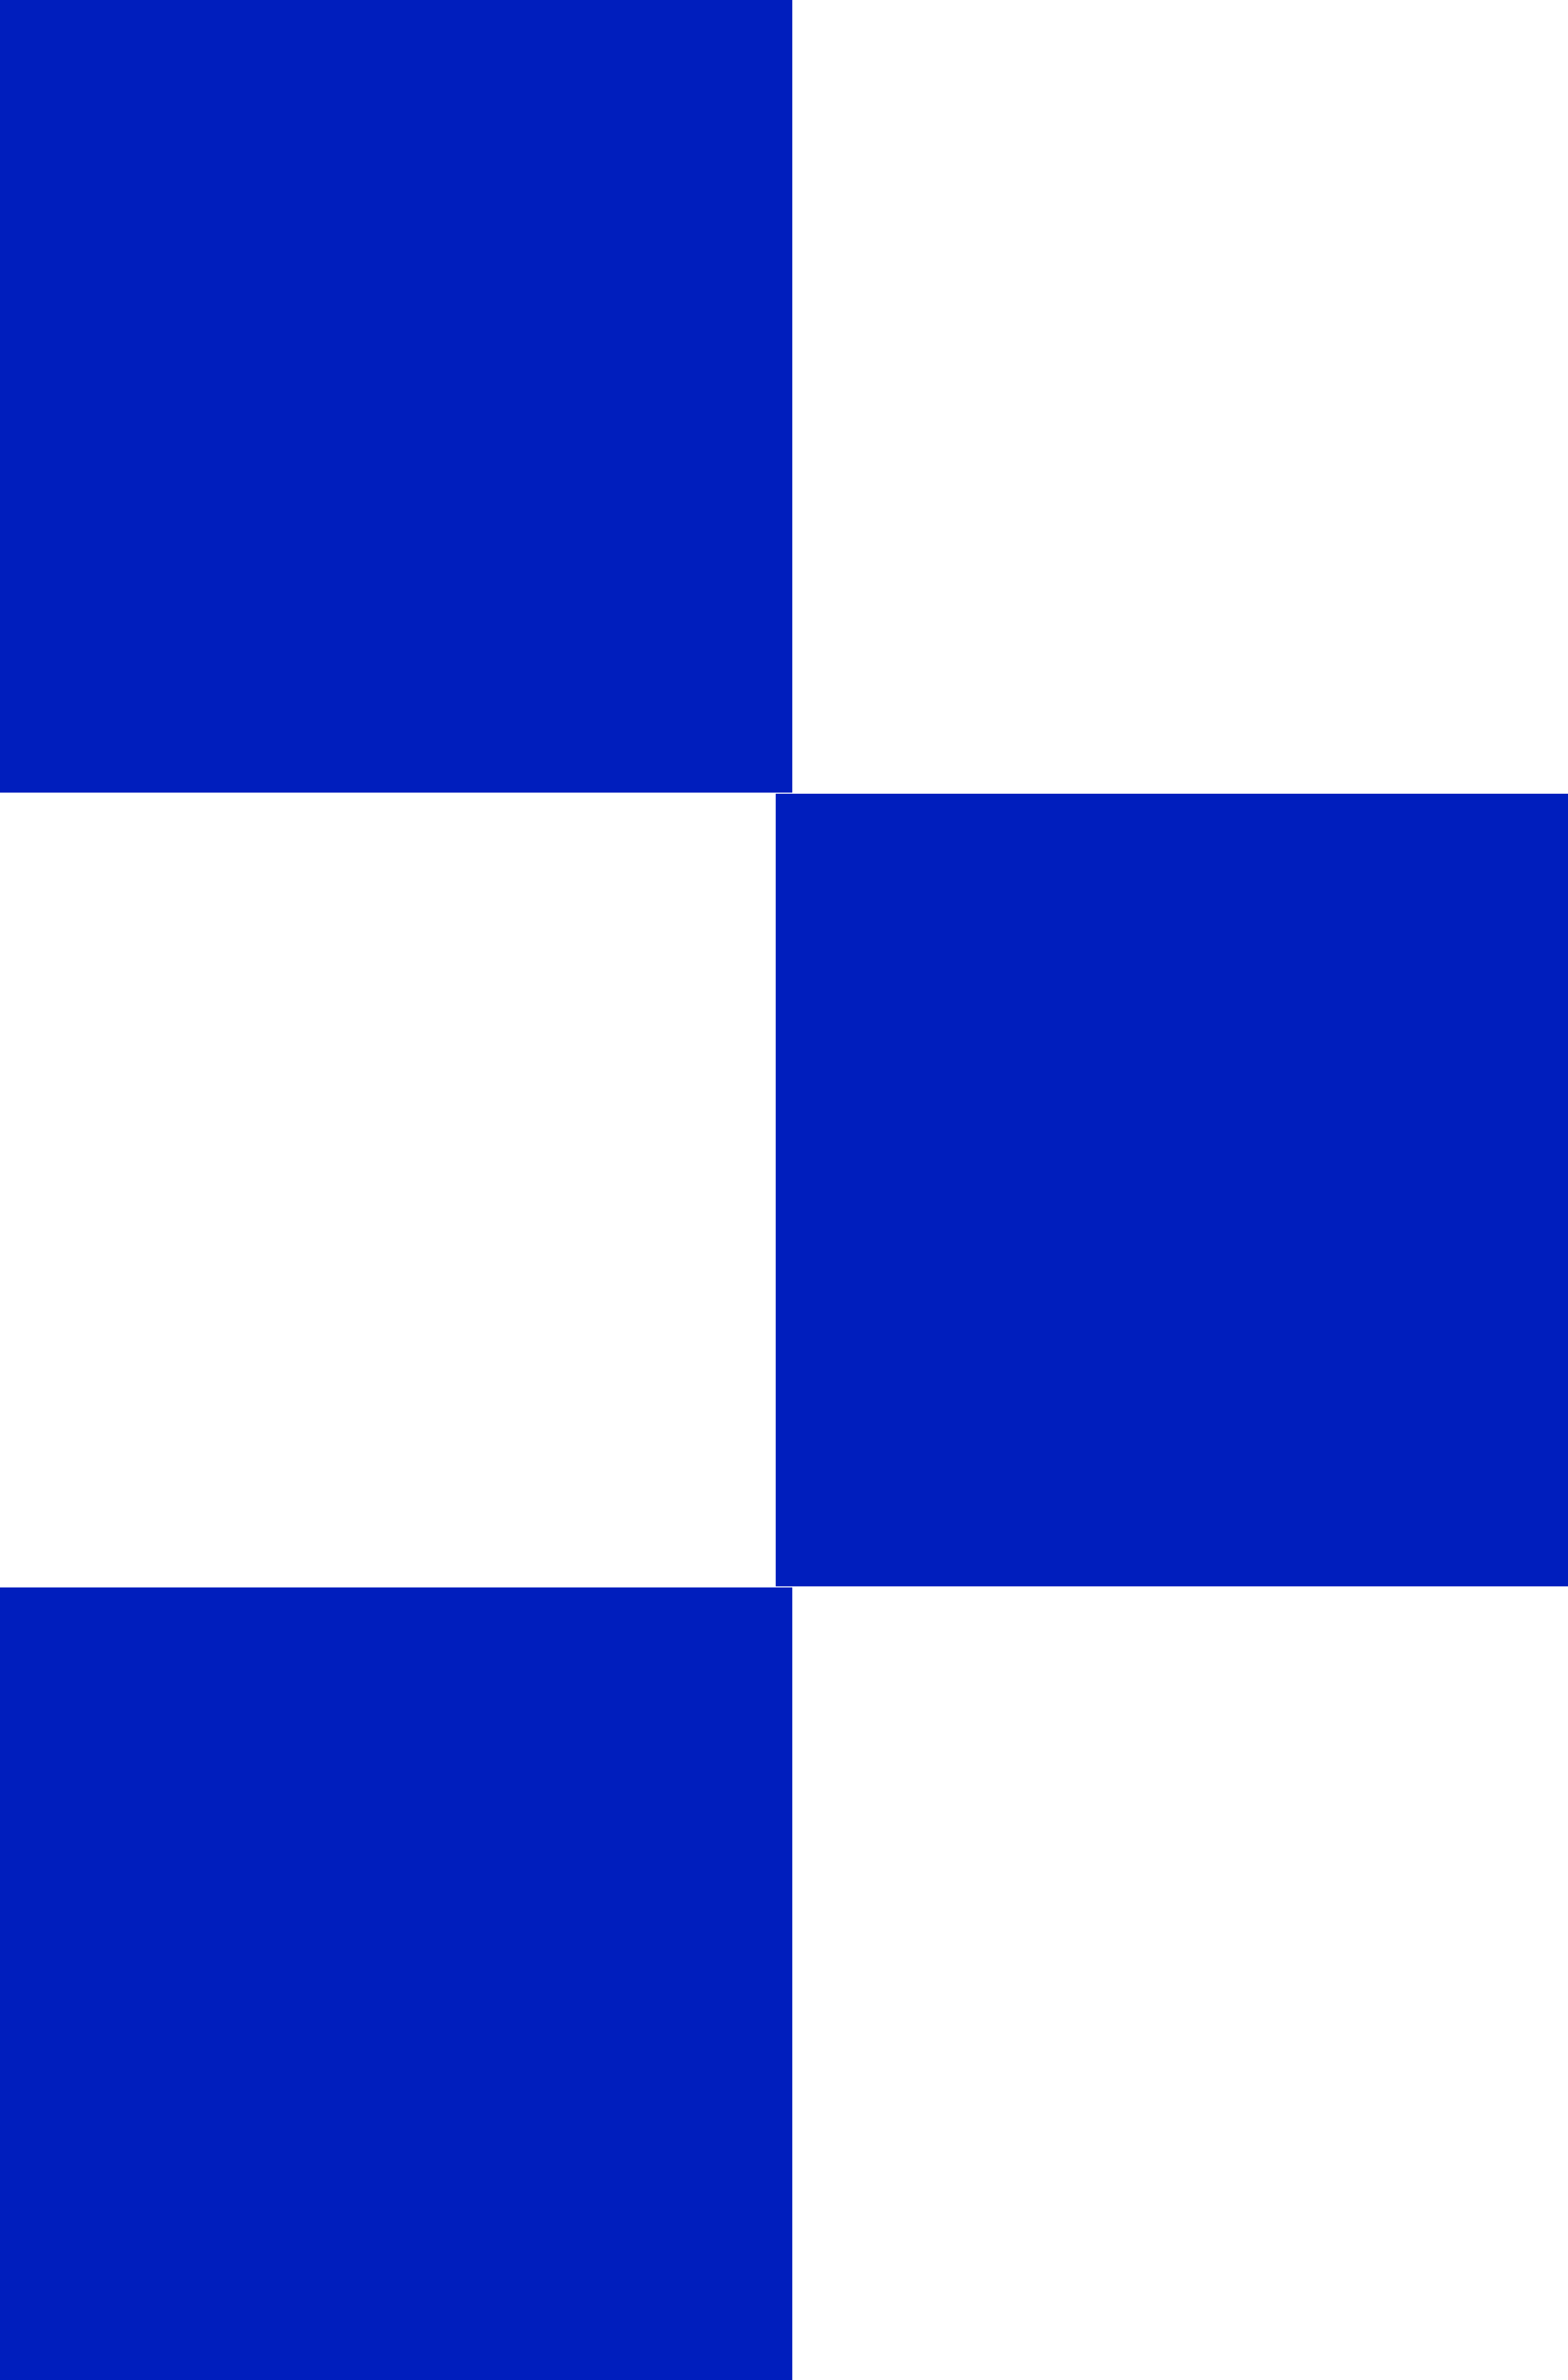
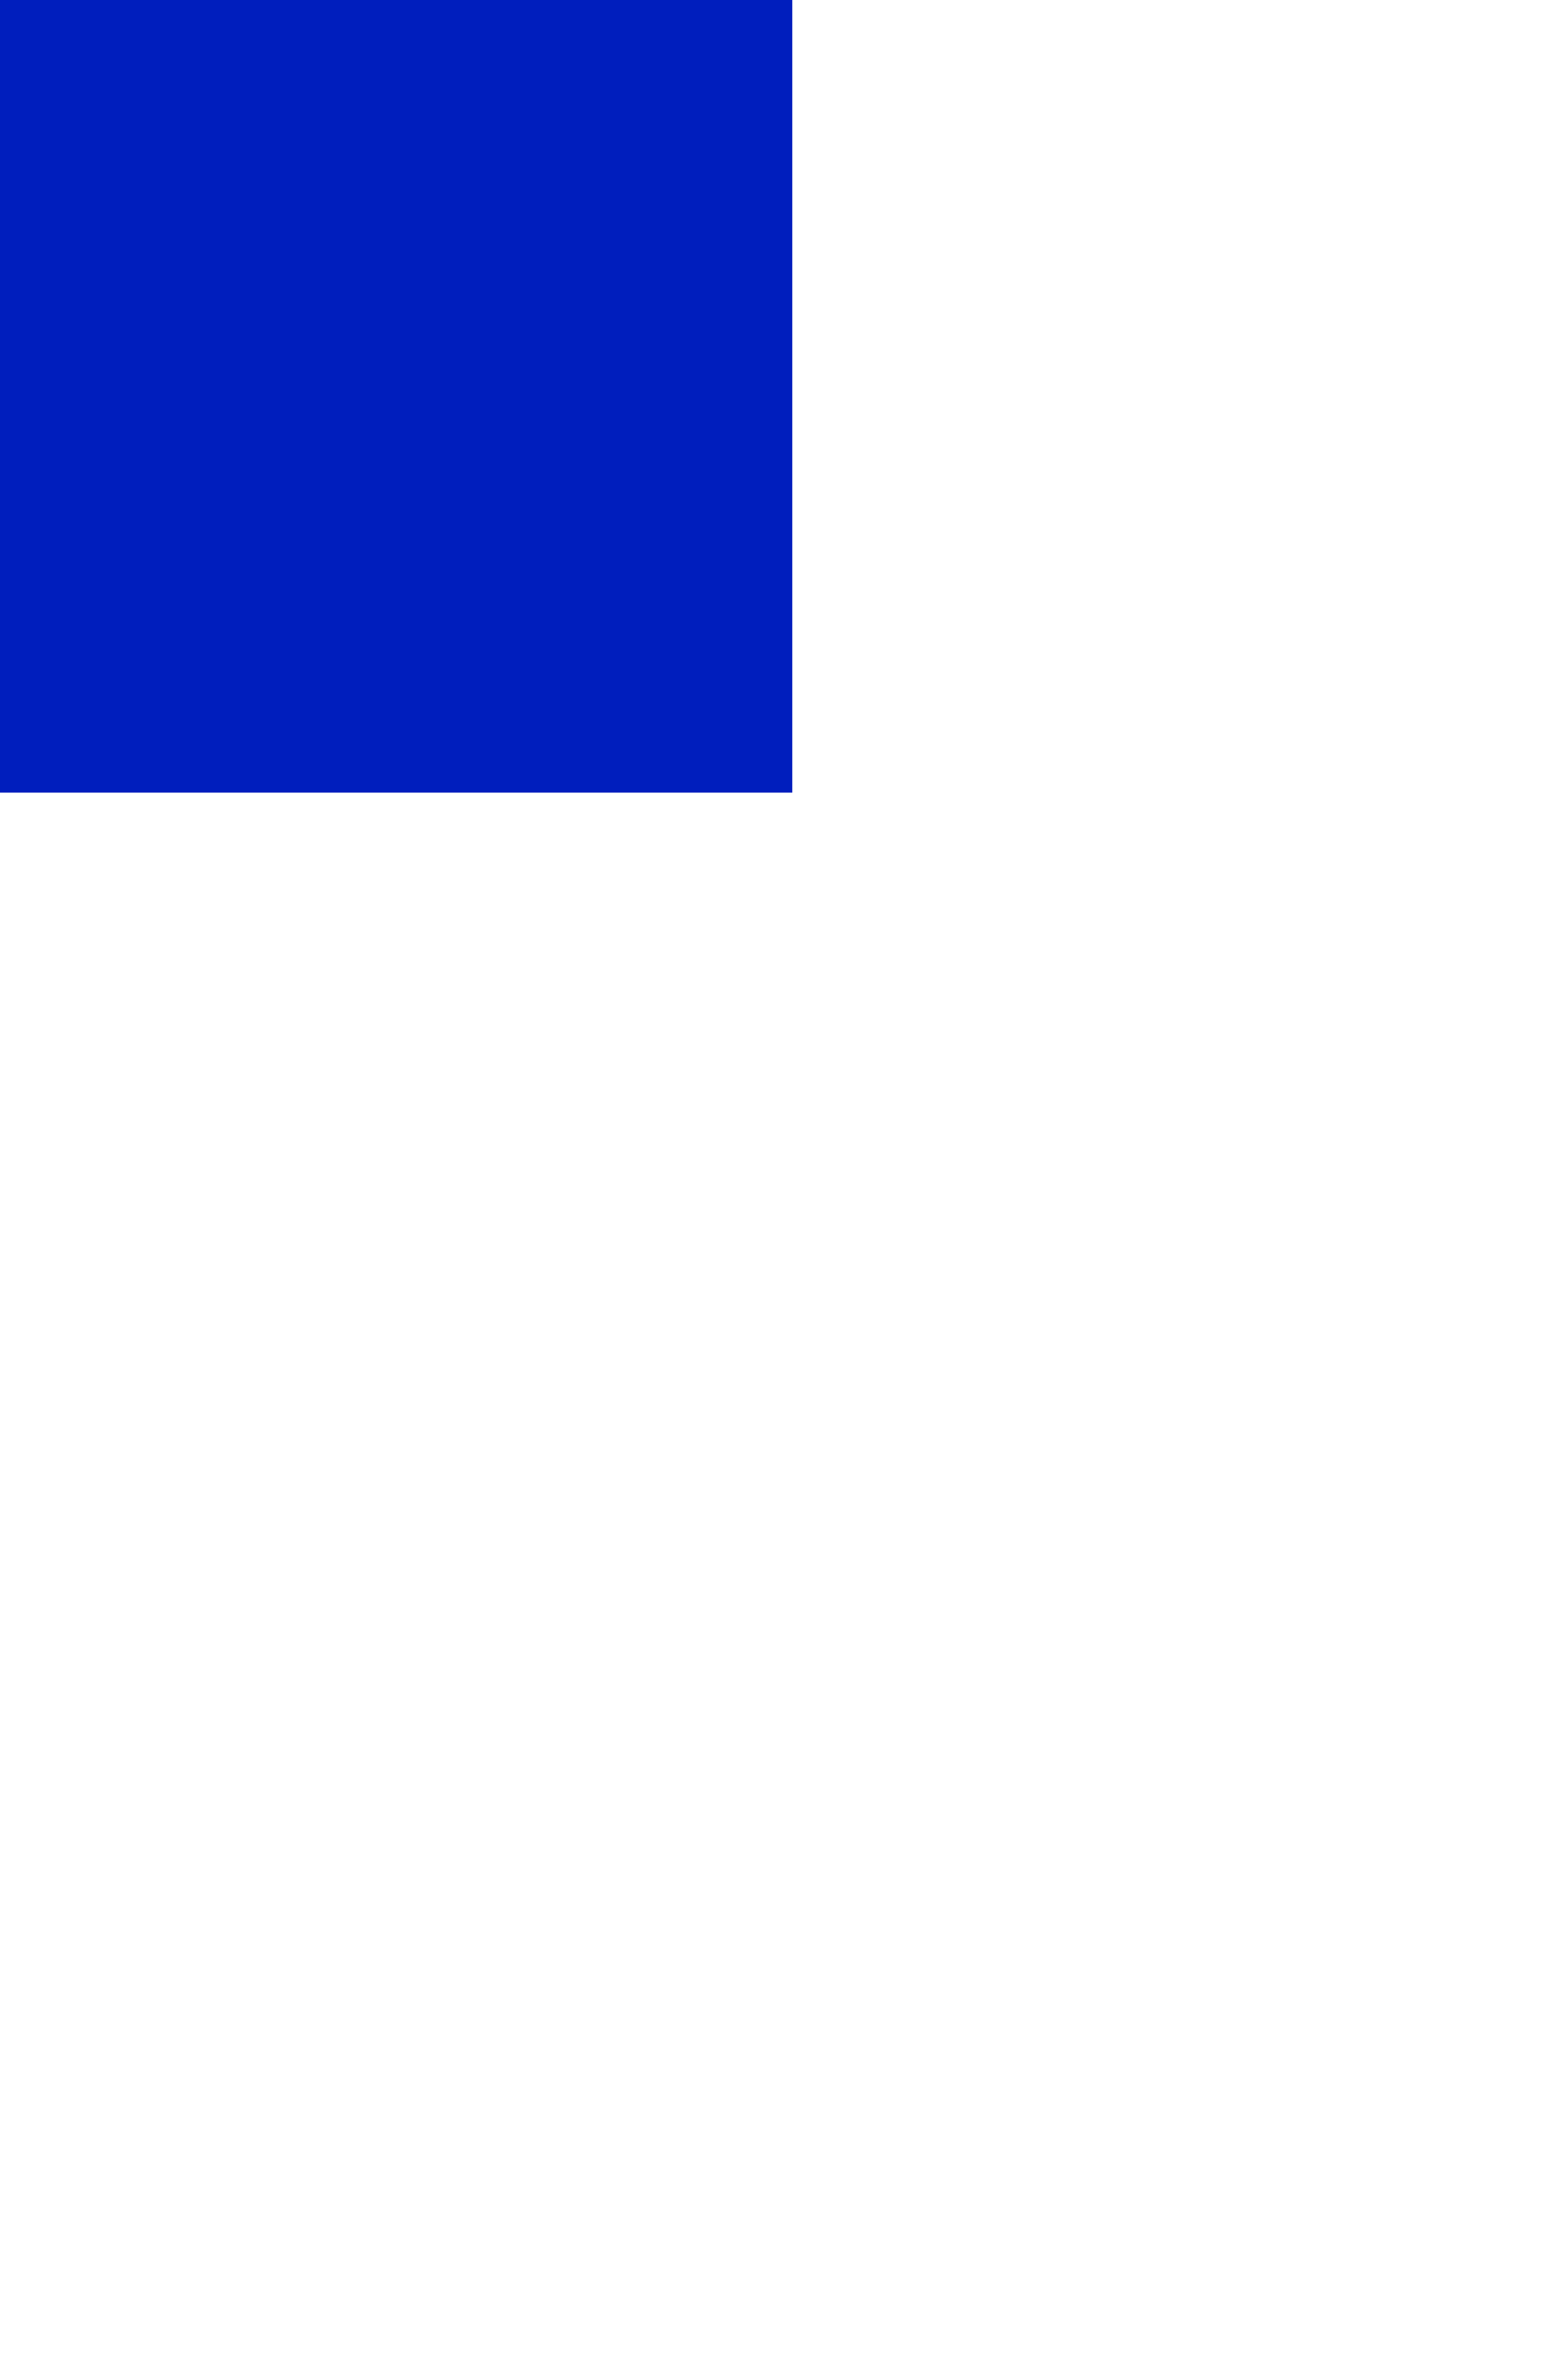
<svg xmlns="http://www.w3.org/2000/svg" width="58" height="88" viewBox="0 0 58 88">
  <g id="Group_1" data-name="Group 1" transform="translate(-922.667 -484)">
    <rect id="Rectangle_1" data-name="Rectangle 1" width="29.307" height="29.307" transform="translate(922.667 484)" fill="#001ebd" />
-     <rect id="Rectangle_2" data-name="Rectangle 2" width="29.307" height="29.307" transform="translate(951.36 513.347)" fill="#001ebd" />
-     <rect id="Rectangle_3" data-name="Rectangle 3" width="29.307" height="29.307" transform="translate(922.667 542.693)" fill="#001ebd" />
  </g>
</svg>